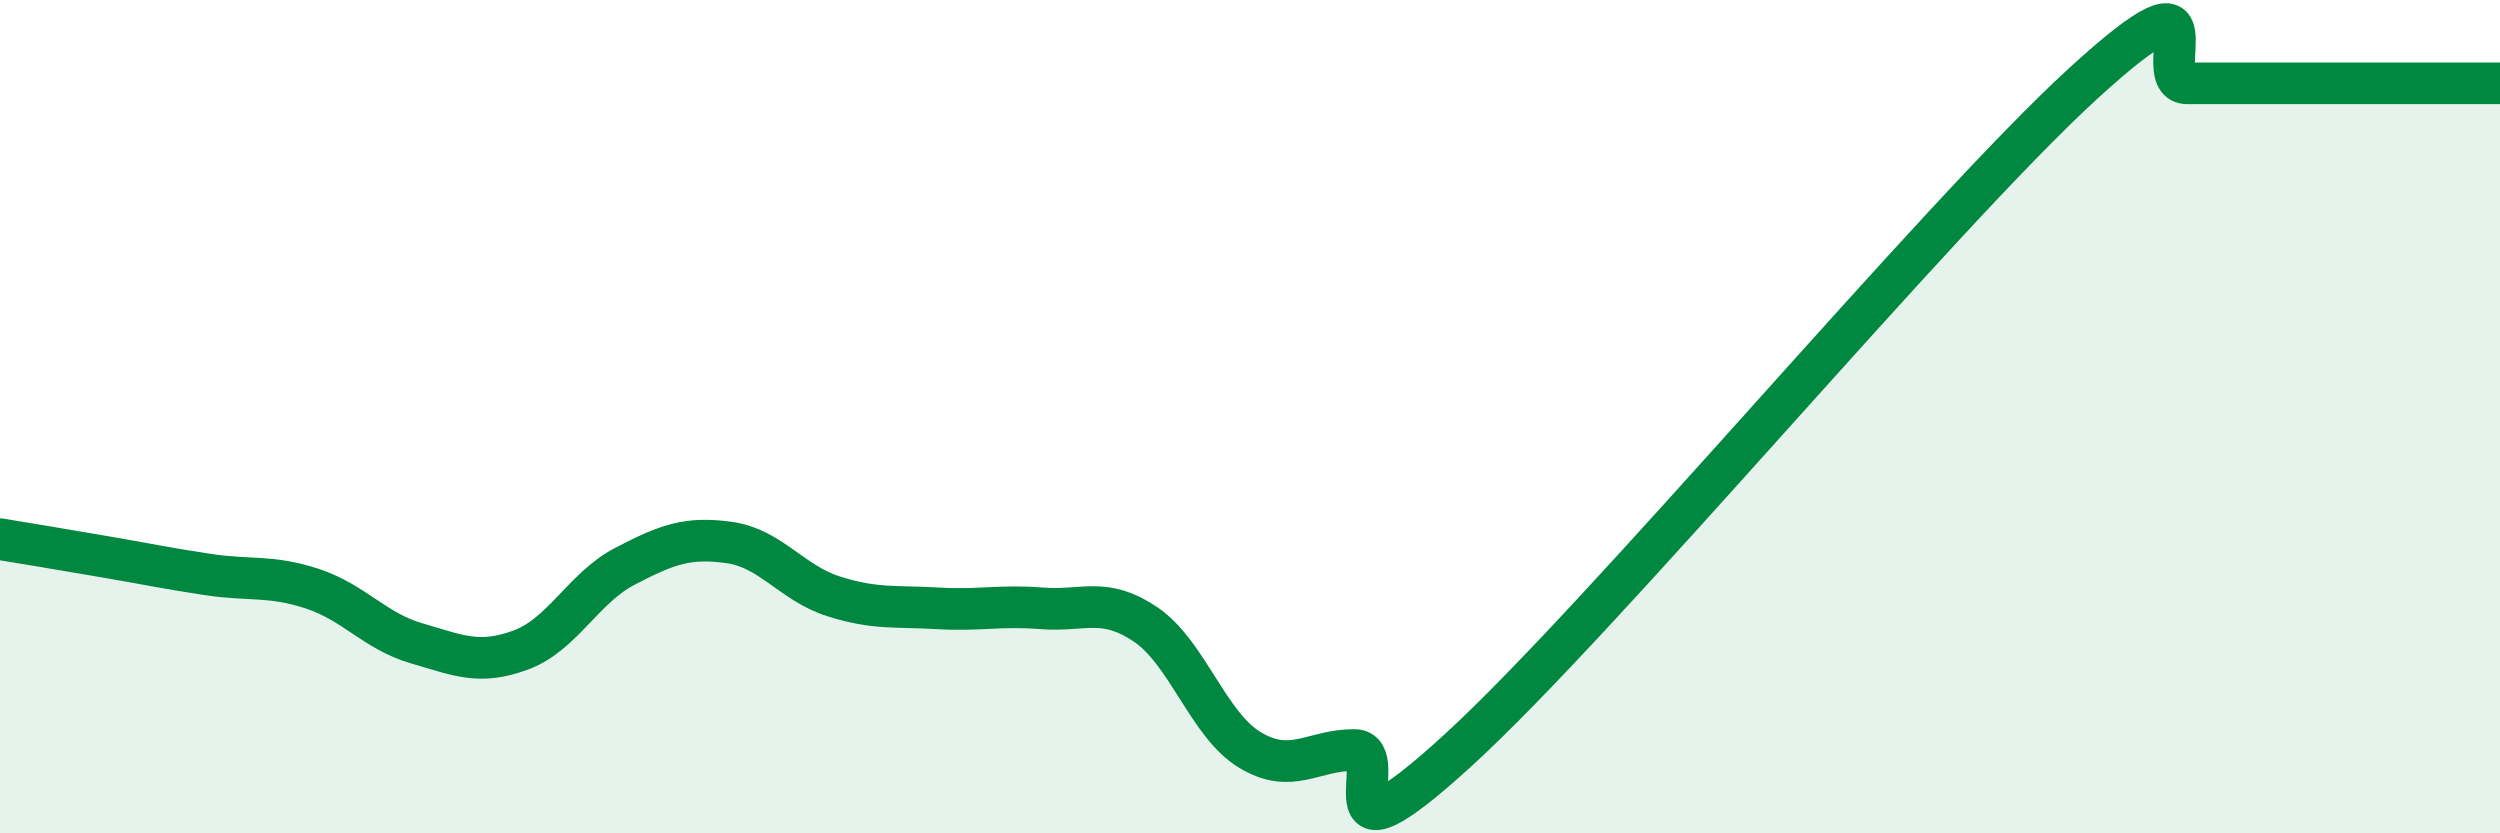
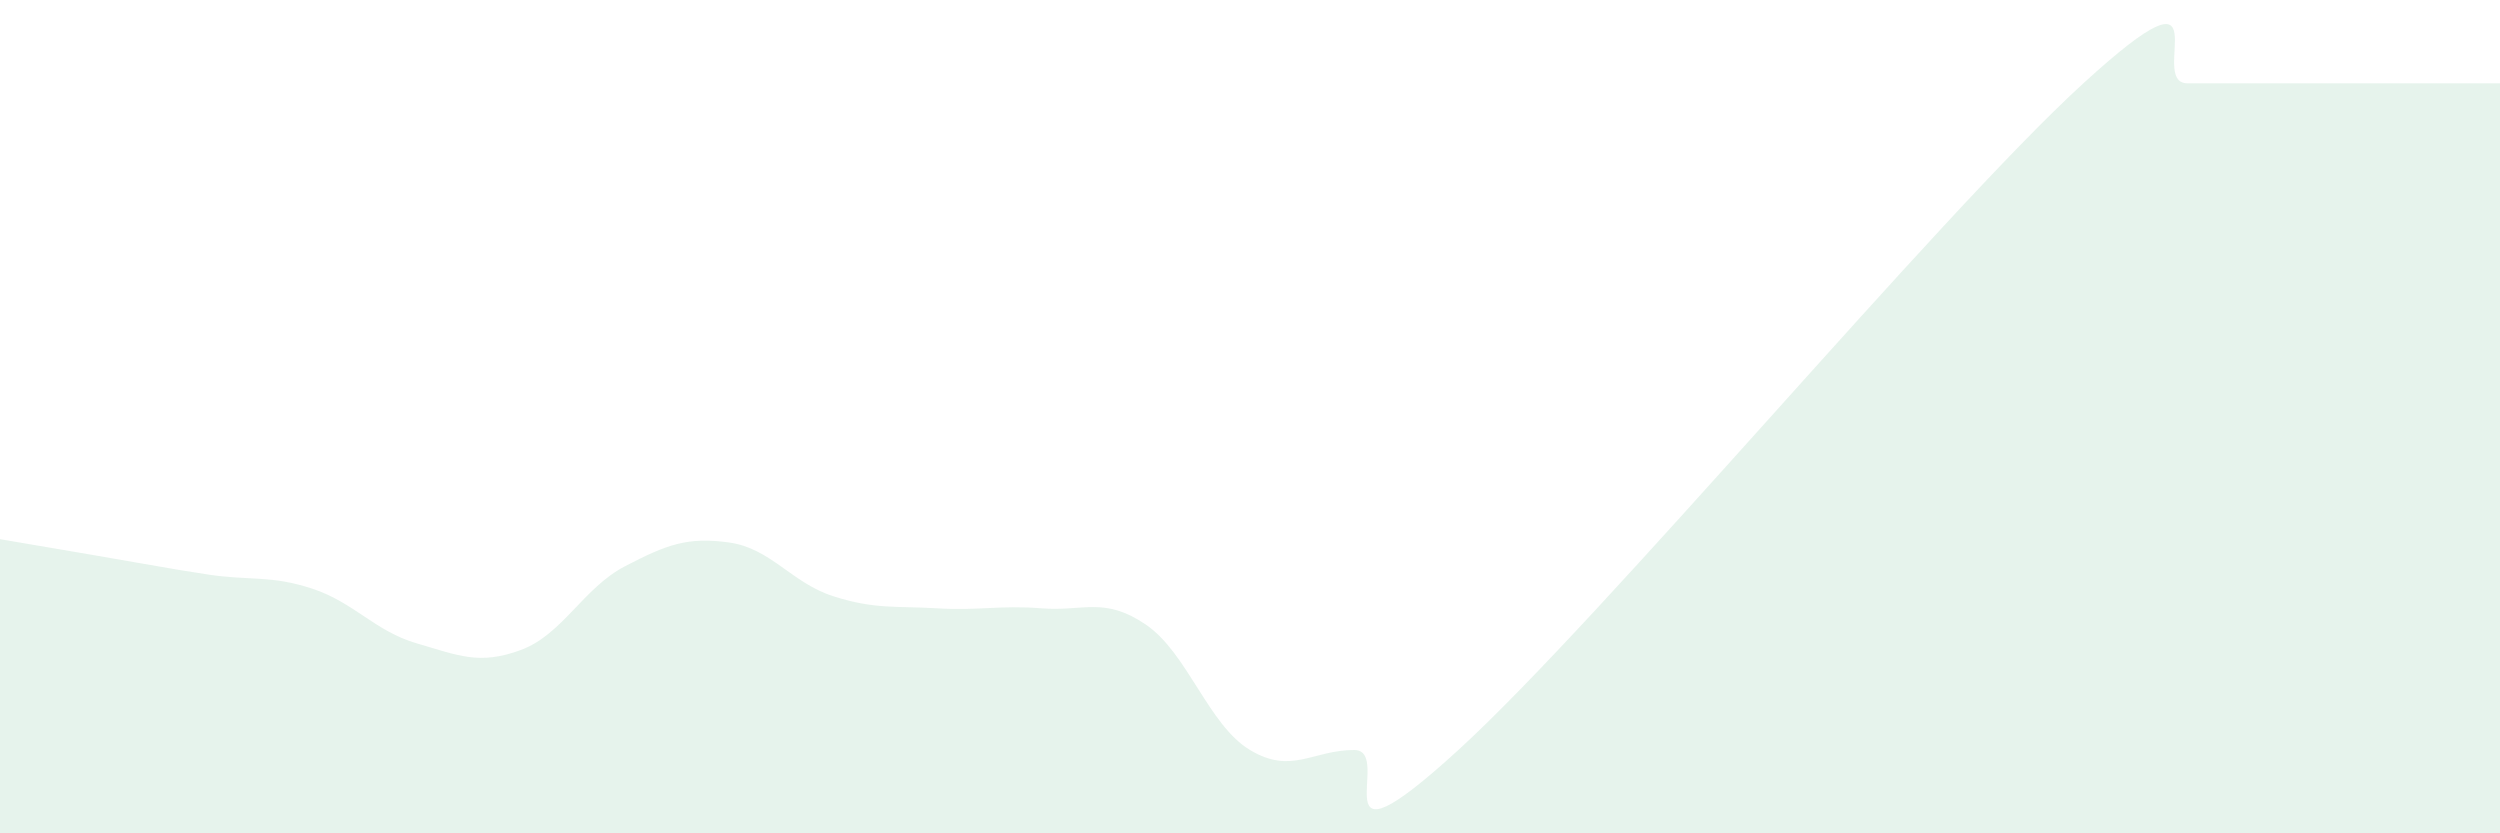
<svg xmlns="http://www.w3.org/2000/svg" width="60" height="20" viewBox="0 0 60 20">
-   <path d="M 0,12.94 C 0.5,13.02 1.5,13.19 2.5,13.36 C 3.5,13.53 4,13.64 5,13.79 C 6,13.94 6.5,13.8 7.5,14.13 C 8.5,14.46 9,15.15 10,15.44 C 11,15.73 11.5,15.97 12.5,15.6 C 13.5,15.23 14,14.11 15,13.59 C 16,13.07 16.5,12.88 17.5,13.02 C 18.5,13.16 19,13.99 20,14.31 C 21,14.63 21.5,14.54 22.5,14.6 C 23.5,14.66 24,14.52 25,14.6 C 26,14.68 26.5,14.31 27.5,14.99 C 28.5,15.67 29,17.4 30,18 C 31,18.6 31.5,18 32.5,18 C 33.5,18 31.5,21.2 35,18 C 38.5,14.8 46.5,5.2 50,2 C 53.5,-1.2 51.5,2 52.5,2 C 53.5,2 53.5,2 55,2 C 56.5,2 59,2 60,2L60 20L0 20Z" fill="#008740" opacity="0.1" stroke-linecap="round" stroke-linejoin="round" />
-   <path d="M 0,12.94 C 0.5,13.02 1.5,13.19 2.5,13.36 C 3.5,13.53 4,13.64 5,13.79 C 6,13.94 6.5,13.8 7.5,14.13 C 8.5,14.46 9,15.15 10,15.44 C 11,15.73 11.5,15.97 12.5,15.6 C 13.5,15.23 14,14.11 15,13.59 C 16,13.07 16.5,12.88 17.5,13.02 C 18.5,13.16 19,13.99 20,14.31 C 21,14.63 21.5,14.54 22.5,14.6 C 23.5,14.66 24,14.52 25,14.6 C 26,14.68 26.5,14.31 27.5,14.99 C 28.5,15.67 29,17.4 30,18 C 31,18.6 31.5,18 32.5,18 C 33.5,18 31.5,21.2 35,18 C 38.5,14.8 46.5,5.2 50,2 C 53.5,-1.2 51.5,2 52.5,2 C 53.5,2 53.5,2 55,2 C 56.5,2 59,2 60,2" stroke="#008740" stroke-width="1" fill="none" stroke-linecap="round" stroke-linejoin="round" />
+   <path d="M 0,12.94 C 3.5,13.53 4,13.64 5,13.79 C 6,13.94 6.5,13.8 7.5,14.13 C 8.5,14.46 9,15.15 10,15.44 C 11,15.73 11.5,15.97 12.5,15.6 C 13.5,15.23 14,14.11 15,13.59 C 16,13.07 16.5,12.88 17.5,13.02 C 18.5,13.16 19,13.99 20,14.31 C 21,14.63 21.5,14.54 22.5,14.6 C 23.5,14.66 24,14.52 25,14.6 C 26,14.68 26.5,14.31 27.5,14.99 C 28.5,15.67 29,17.4 30,18 C 31,18.6 31.5,18 32.5,18 C 33.5,18 31.5,21.2 35,18 C 38.5,14.8 46.5,5.2 50,2 C 53.5,-1.2 51.5,2 52.5,2 C 53.5,2 53.5,2 55,2 C 56.5,2 59,2 60,2L60 20L0 20Z" fill="#008740" opacity="0.1" stroke-linecap="round" stroke-linejoin="round" />
</svg>